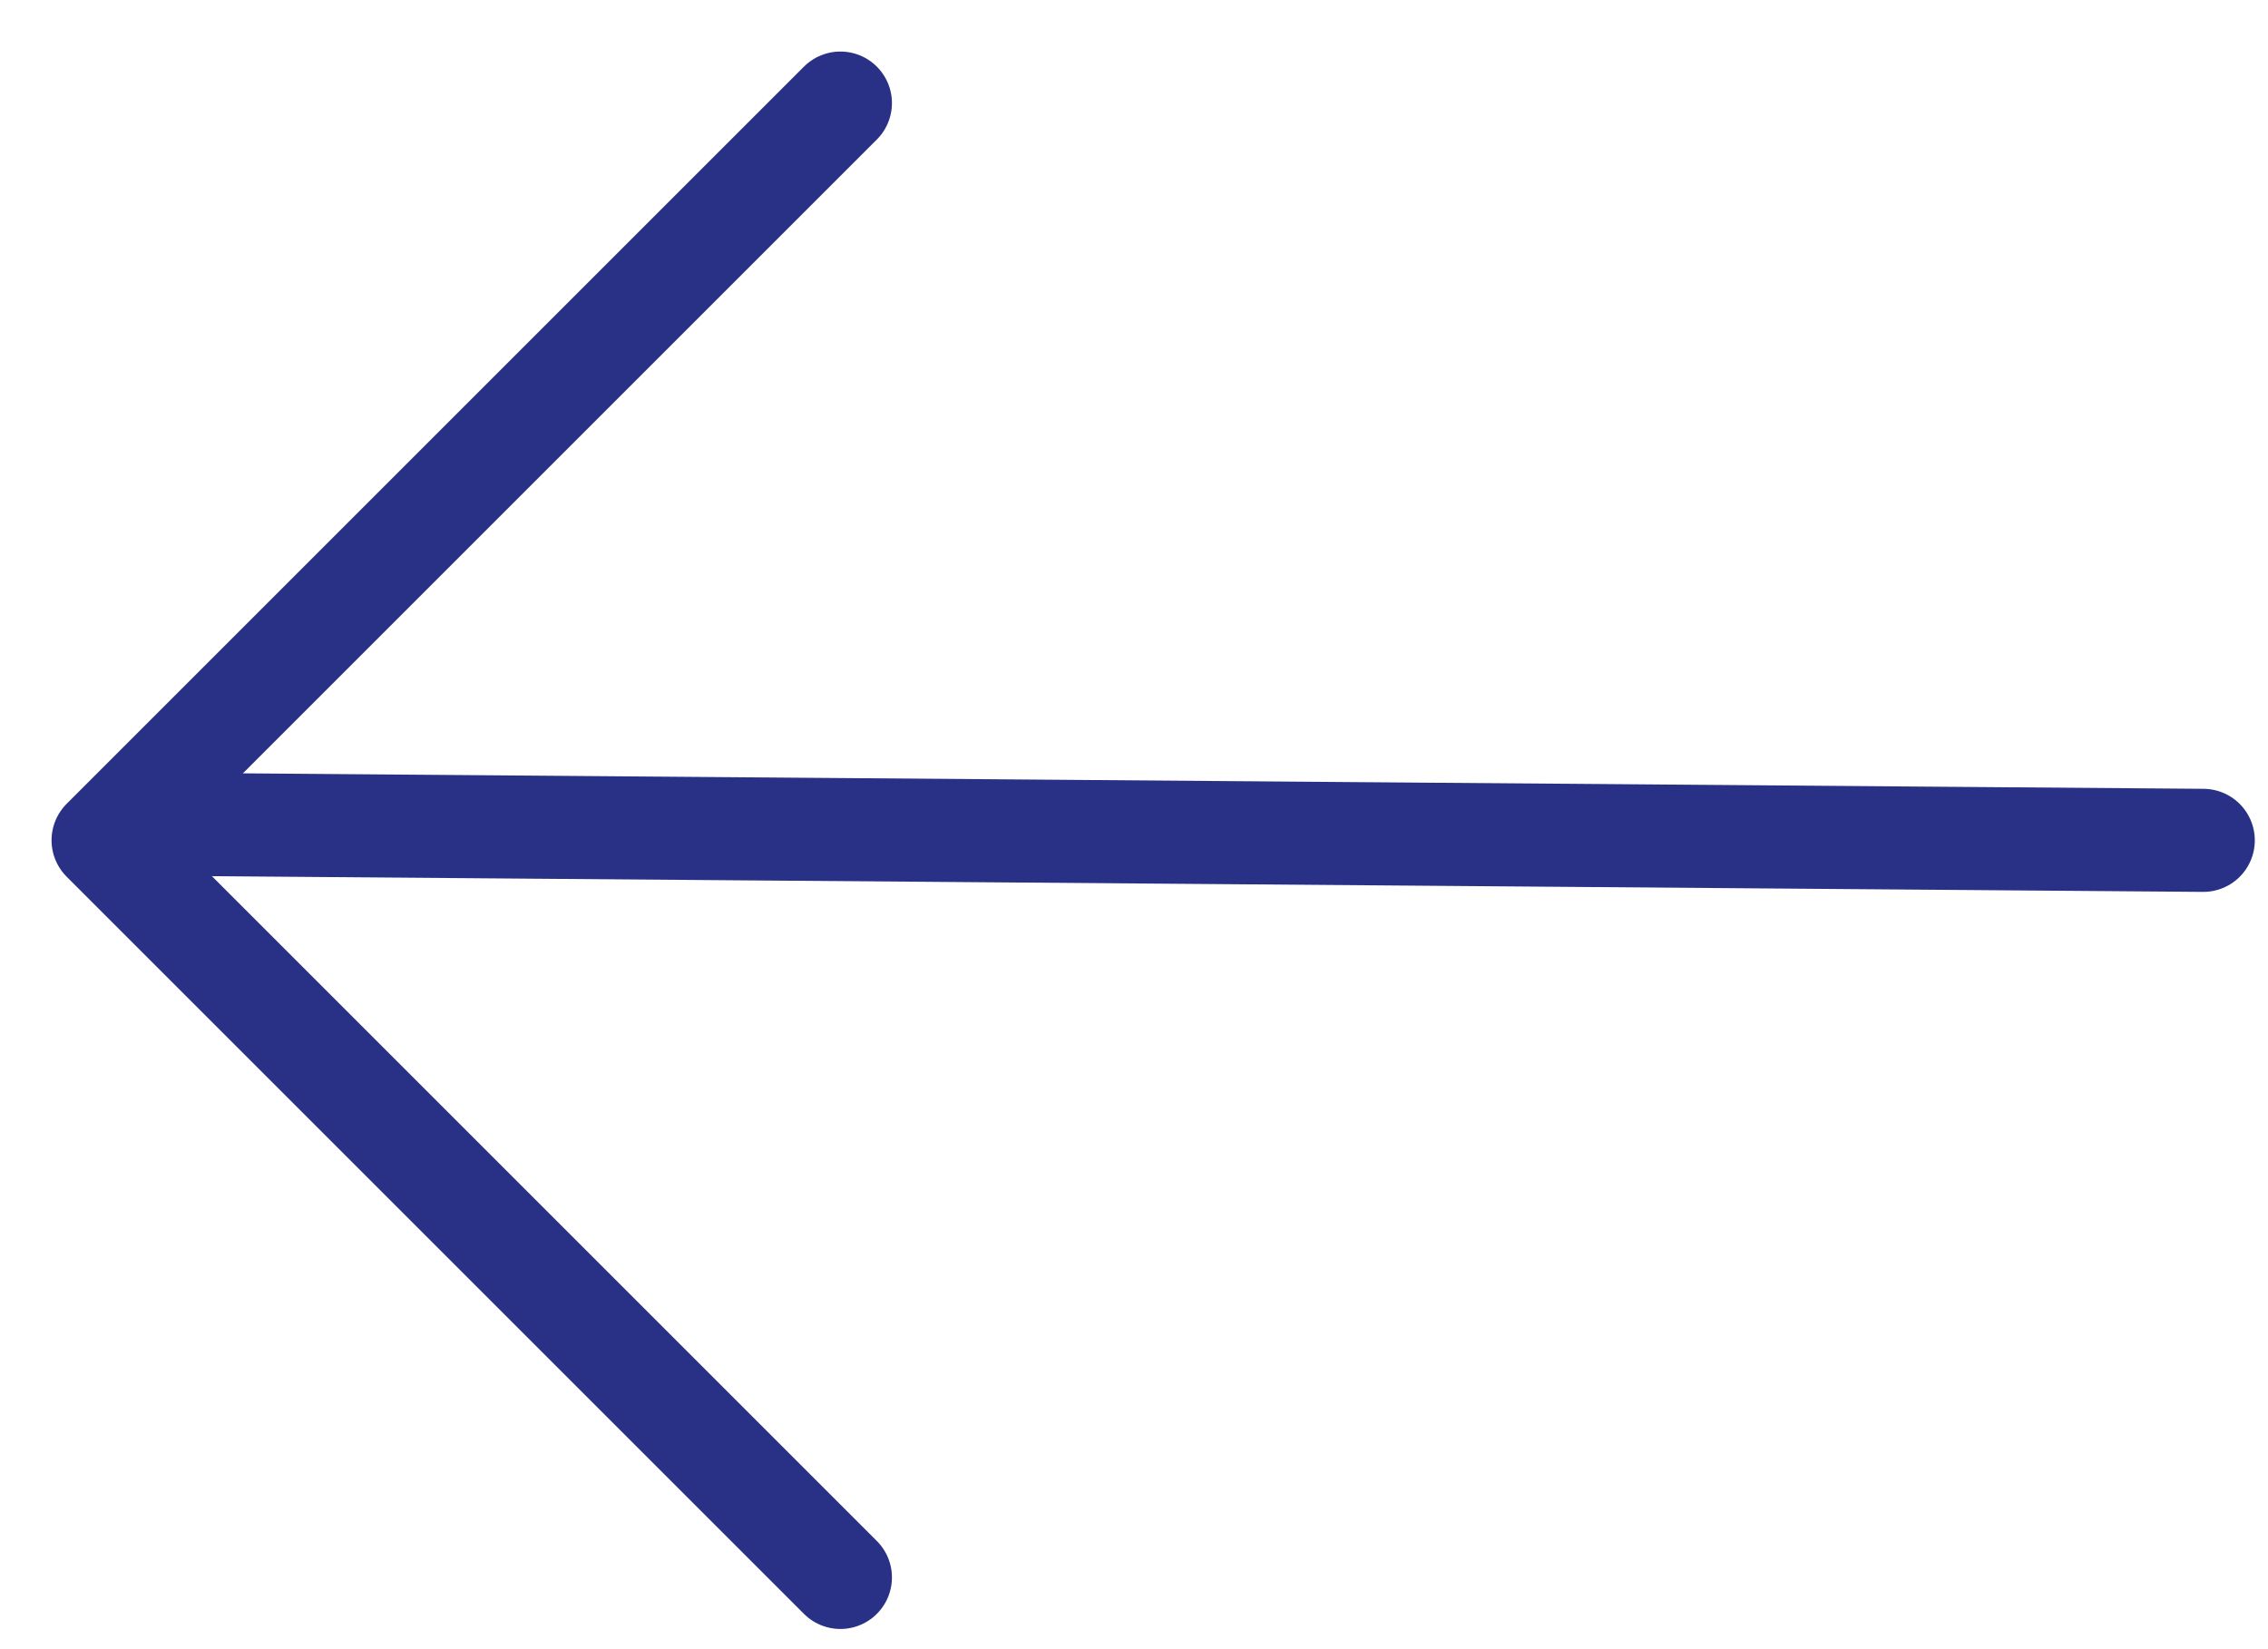
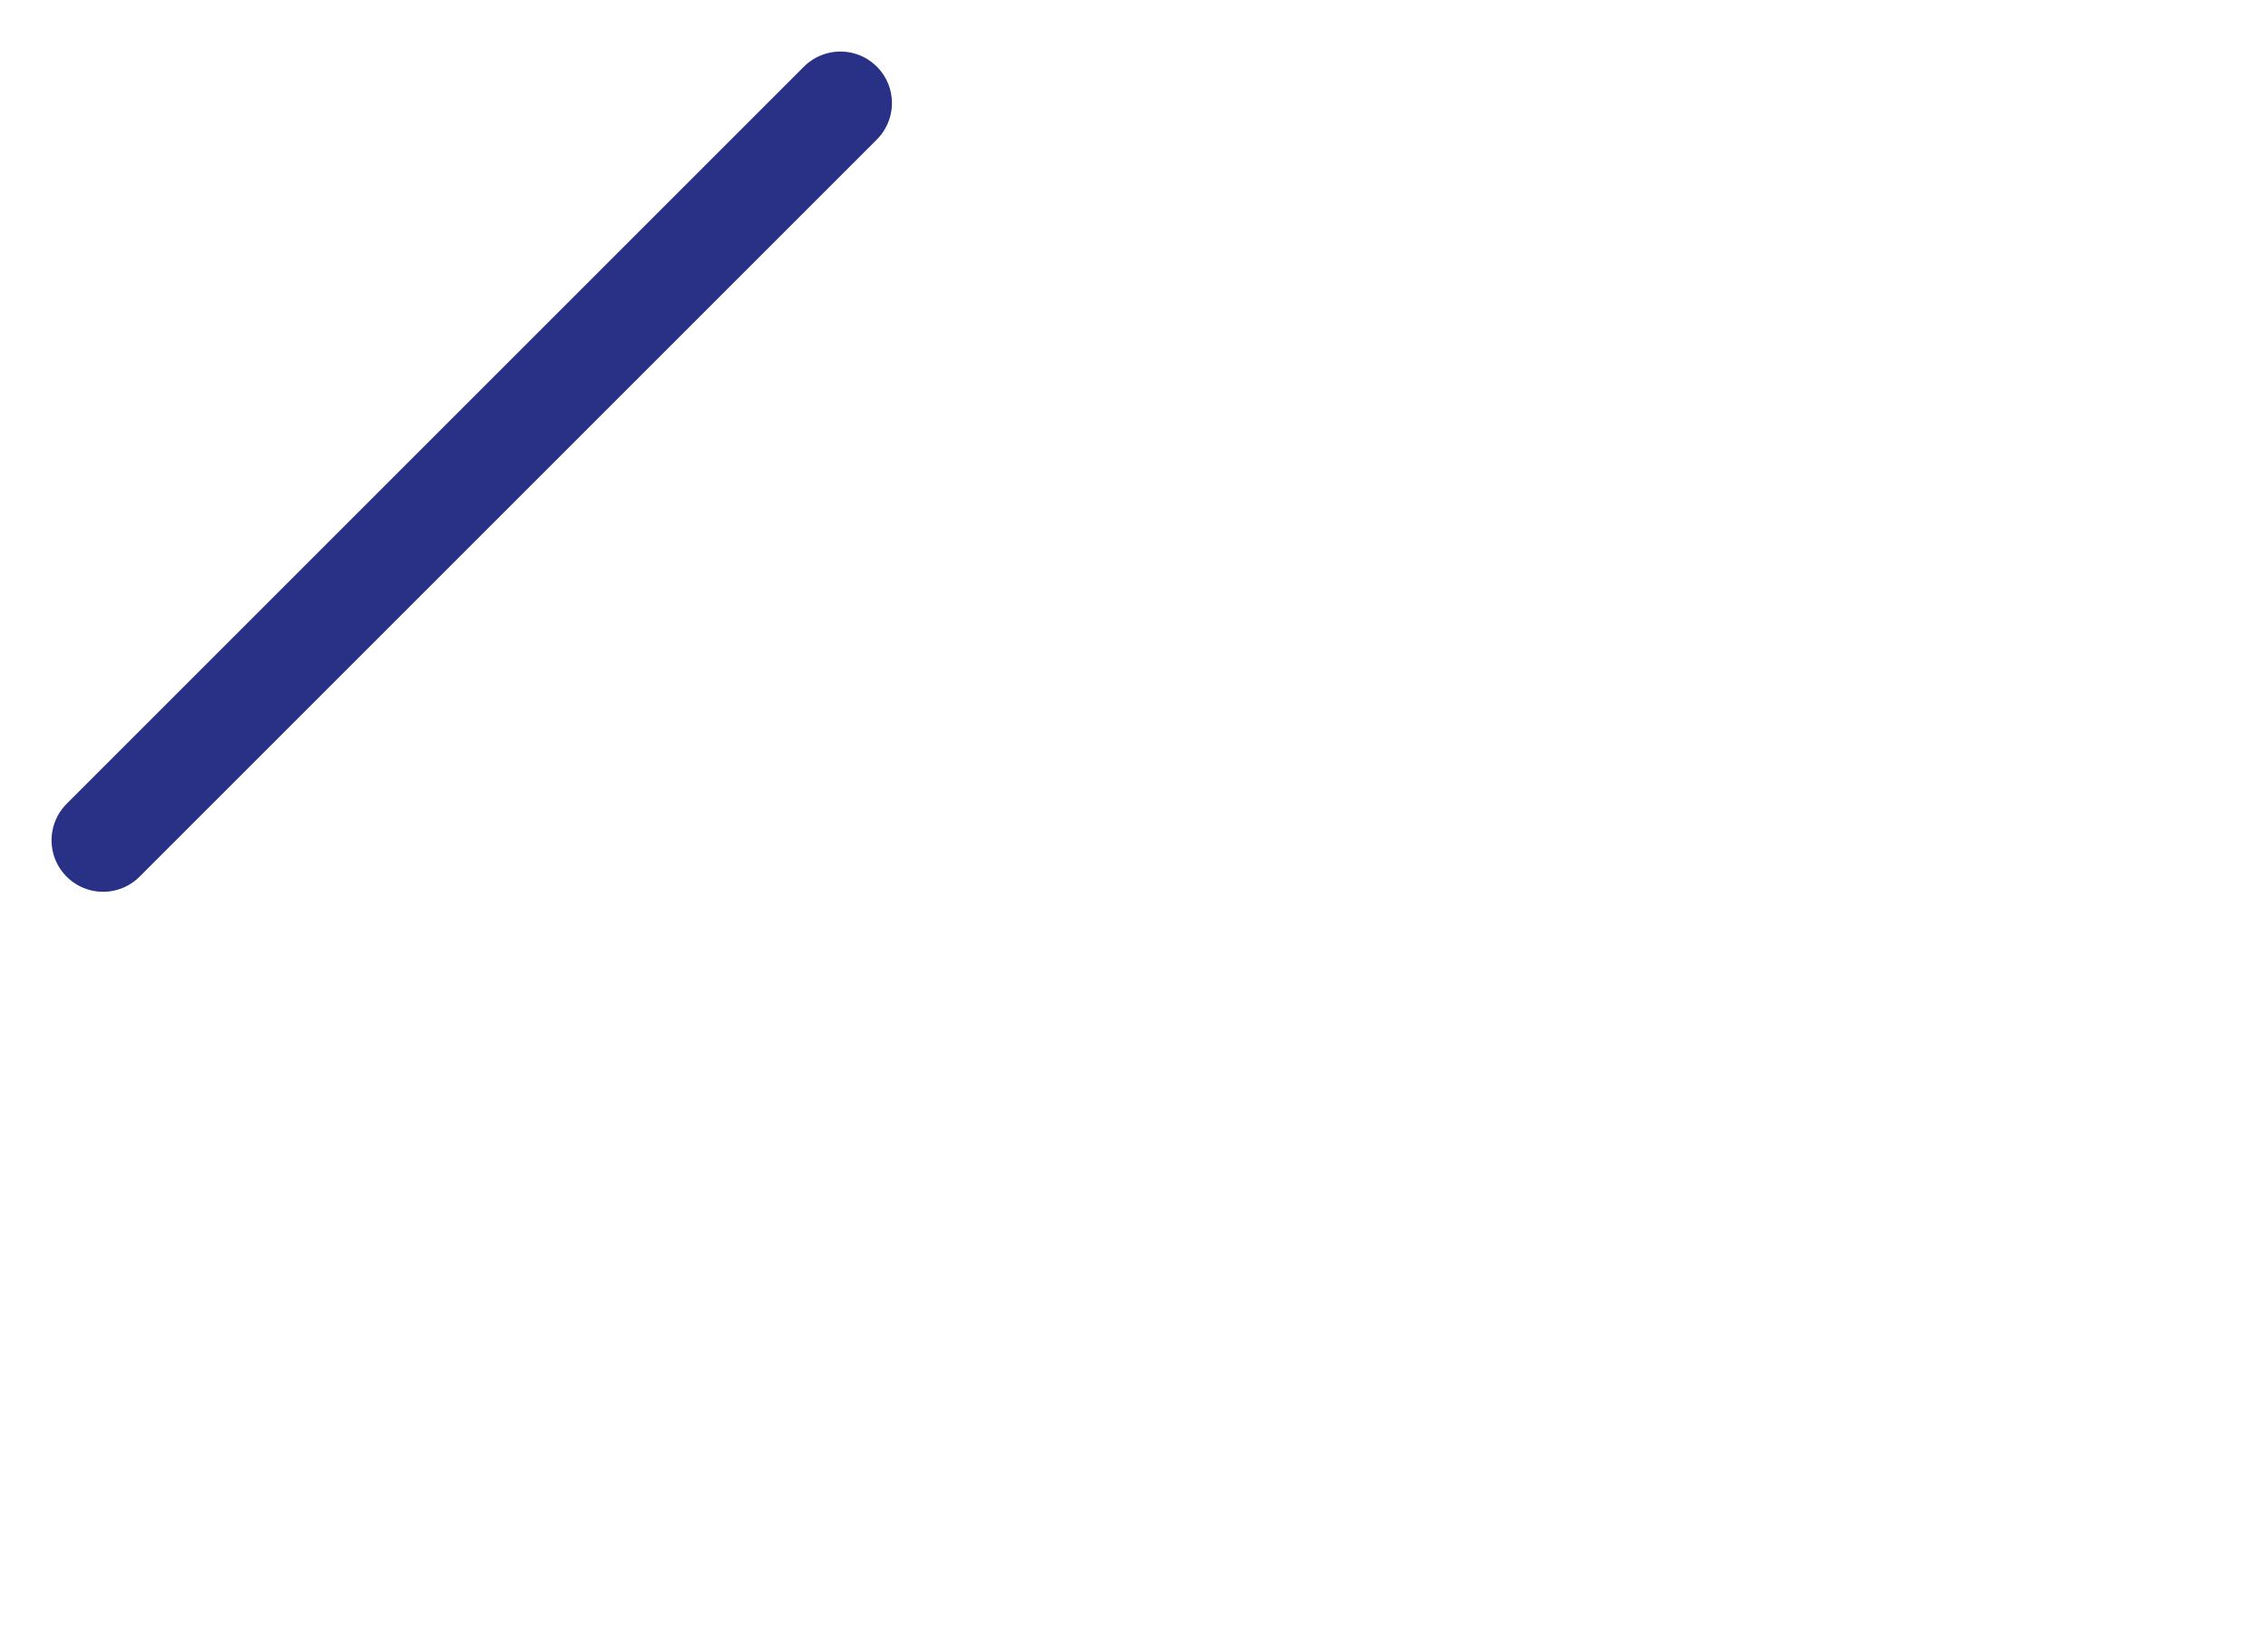
<svg xmlns="http://www.w3.org/2000/svg" width="22" height="16" viewBox="0 0 22 16" fill="none">
  <g id="arrow-down">
    <g id="Group 25395">
-       <path id="Path 15319" d="M1.999 8L21.372 8.153" stroke="#283185" stroke-linecap="round" stroke-linejoin="round" />
-       <path id="Path 15320" d="M8.152 1L1 8.152L8.152 15.304" stroke="#283185" stroke-linecap="round" stroke-linejoin="round" />
+       <path id="Path 15320" d="M8.152 1L1 8.152" stroke="#283185" stroke-linecap="round" stroke-linejoin="round" />
    </g>
  </g>
</svg>